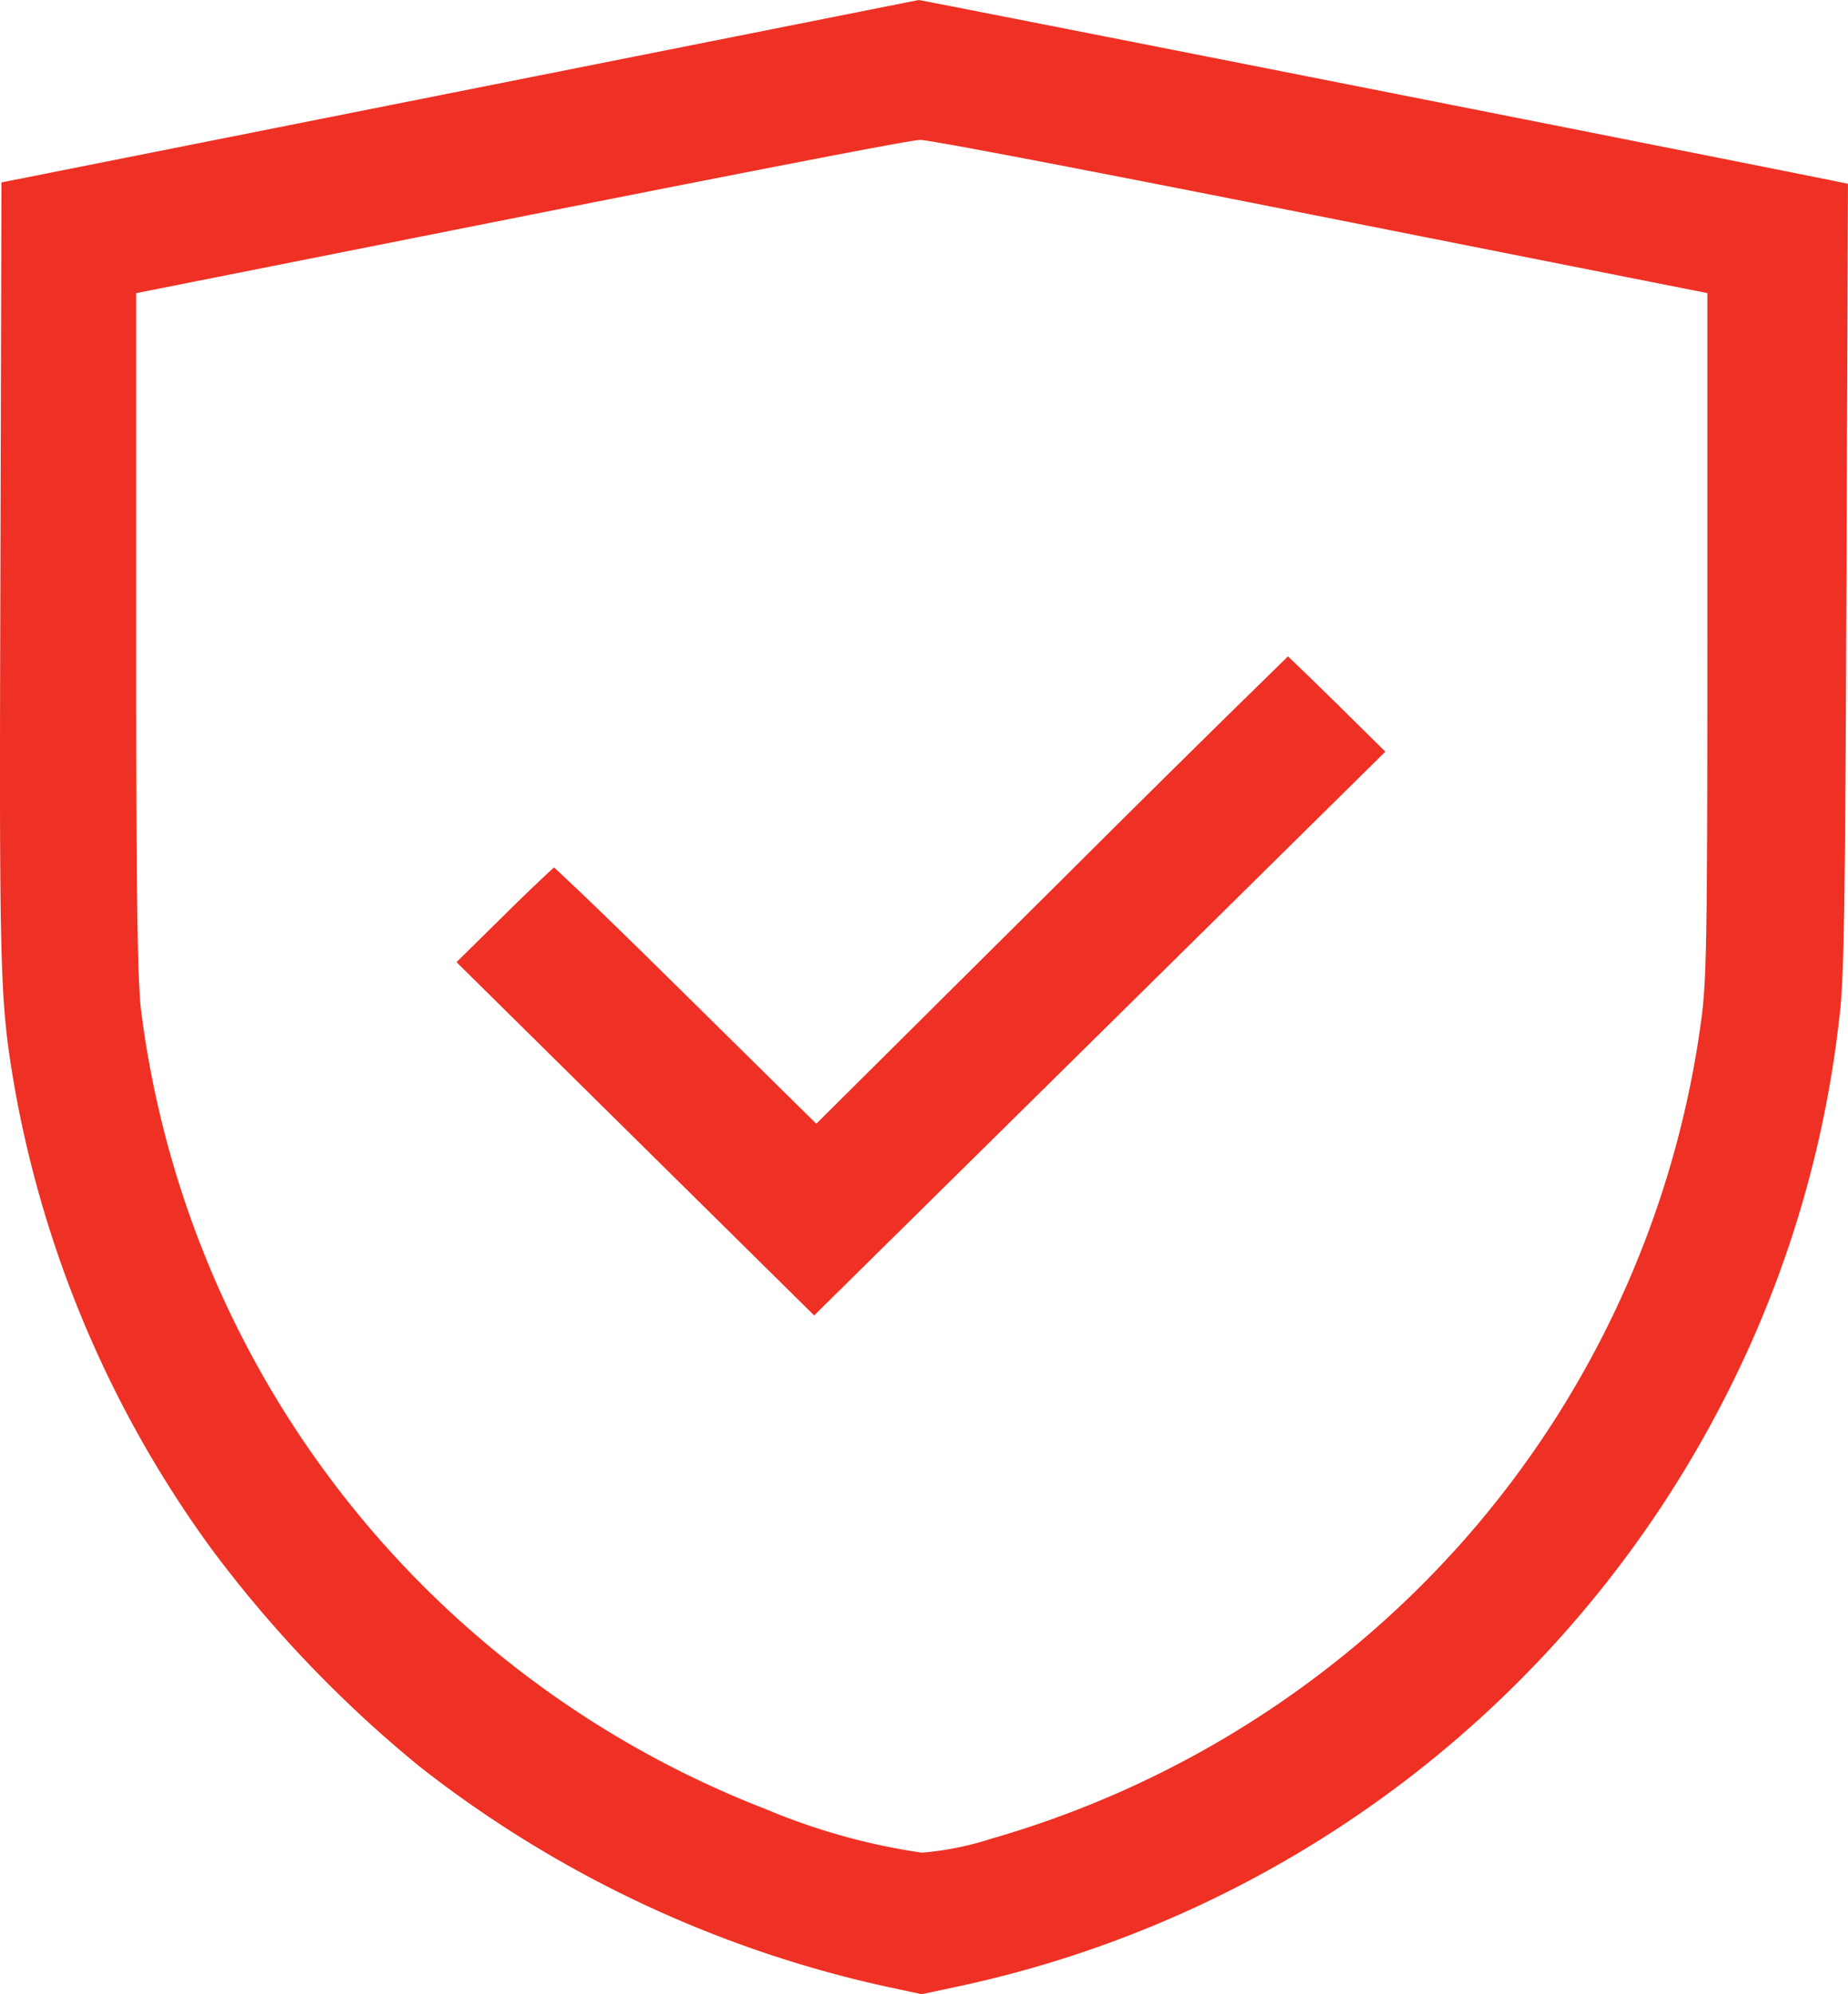
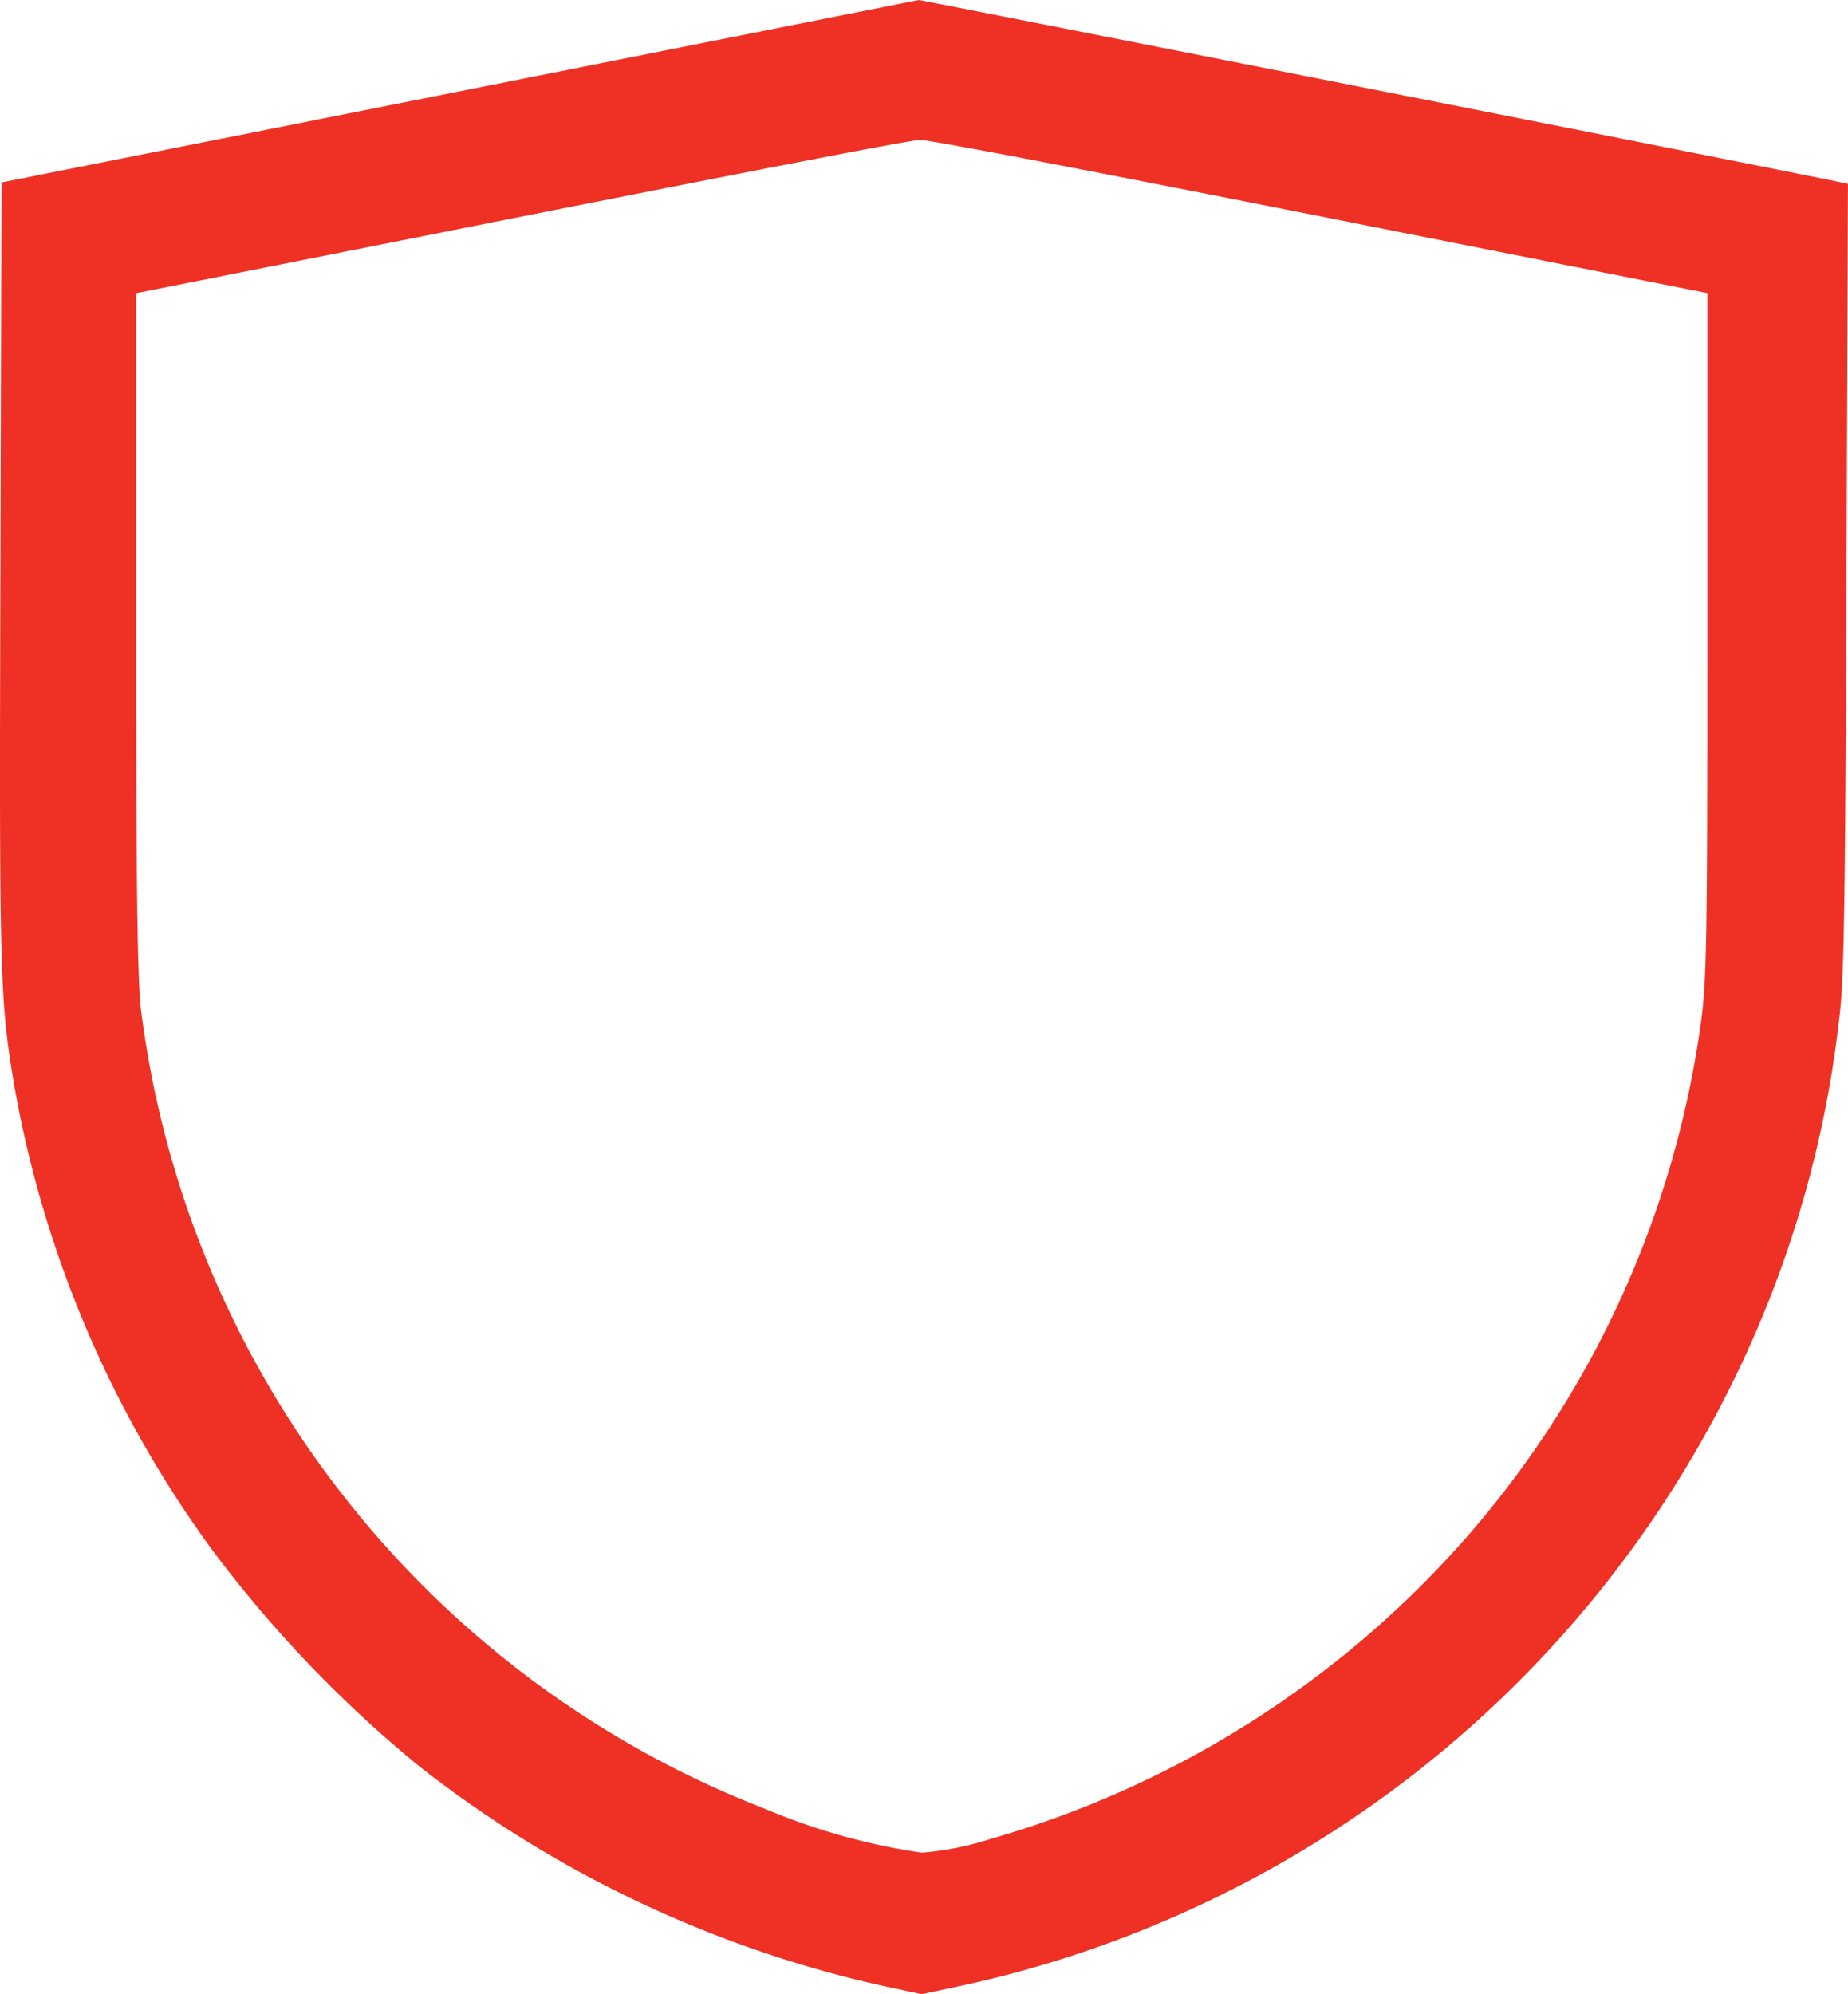
<svg xmlns="http://www.w3.org/2000/svg" width="38" height="41" viewBox="0 0 38 41">
  <g id="icon_-_insurance" data-name="icon - insurance" transform="translate(-3.155 -1.297)">
    <g id="Group_41" data-name="Group 41">
      <path id="Path_37" data-name="Path 37" d="M41.018,5.047C38.825,4.6,23.238,1.522,22.065,1.3L22.032,1.3,3.185,5.048l-.021,7.892c-.026,8.409-.014,8.907.282,10.66a22.861,22.861,0,0,0,4.09,9.585,25.289,25.289,0,0,0,4.253,4.435,23.843,23.843,0,0,0,9.6,4.522l.719.154.72-.154A23.132,23.132,0,0,0,38.64,30a22.615,22.615,0,0,0,2.335-7.766c.1-.781.122-2.153.149-9.168l.03-7.851V5.076ZM38.263,7.323v7.184c0,6.185-.014,6.992-.138,7.851A20.251,20.251,0,0,1,33.28,32.936,20.53,20.53,0,0,1,23.534,39.1a6.255,6.255,0,0,1-1.425.286,13.158,13.158,0,0,1-3.219-.9A20.355,20.355,0,0,1,6.055,22.065c-.075-.624-.1-2.551-.1-7.635V7.324l8.053-1.6c3.85-.762,7.818-1.542,8.067-1.551.217.005,3.243.583,8.094,1.545Z" fill="#ee3124" />
-       <path id="Path_38" data-name="Path 38" d="M29.64,14.791l-.12.117c-1.6,1.562-3.065,3.013-4.491,4.435L19.94,24.4l-2.9-2.86c-.981-.969-1.868-1.83-2.374-2.3l-.119-.11-.119.109c-.21.195-.524.493-.913.88l-.973.959,7.354,7.263L31.521,16.87l.12-.12-.991-.978c-.384-.379-.684-.669-.89-.865Z" fill="#ee3124" />
    </g>
  </g>
</svg>